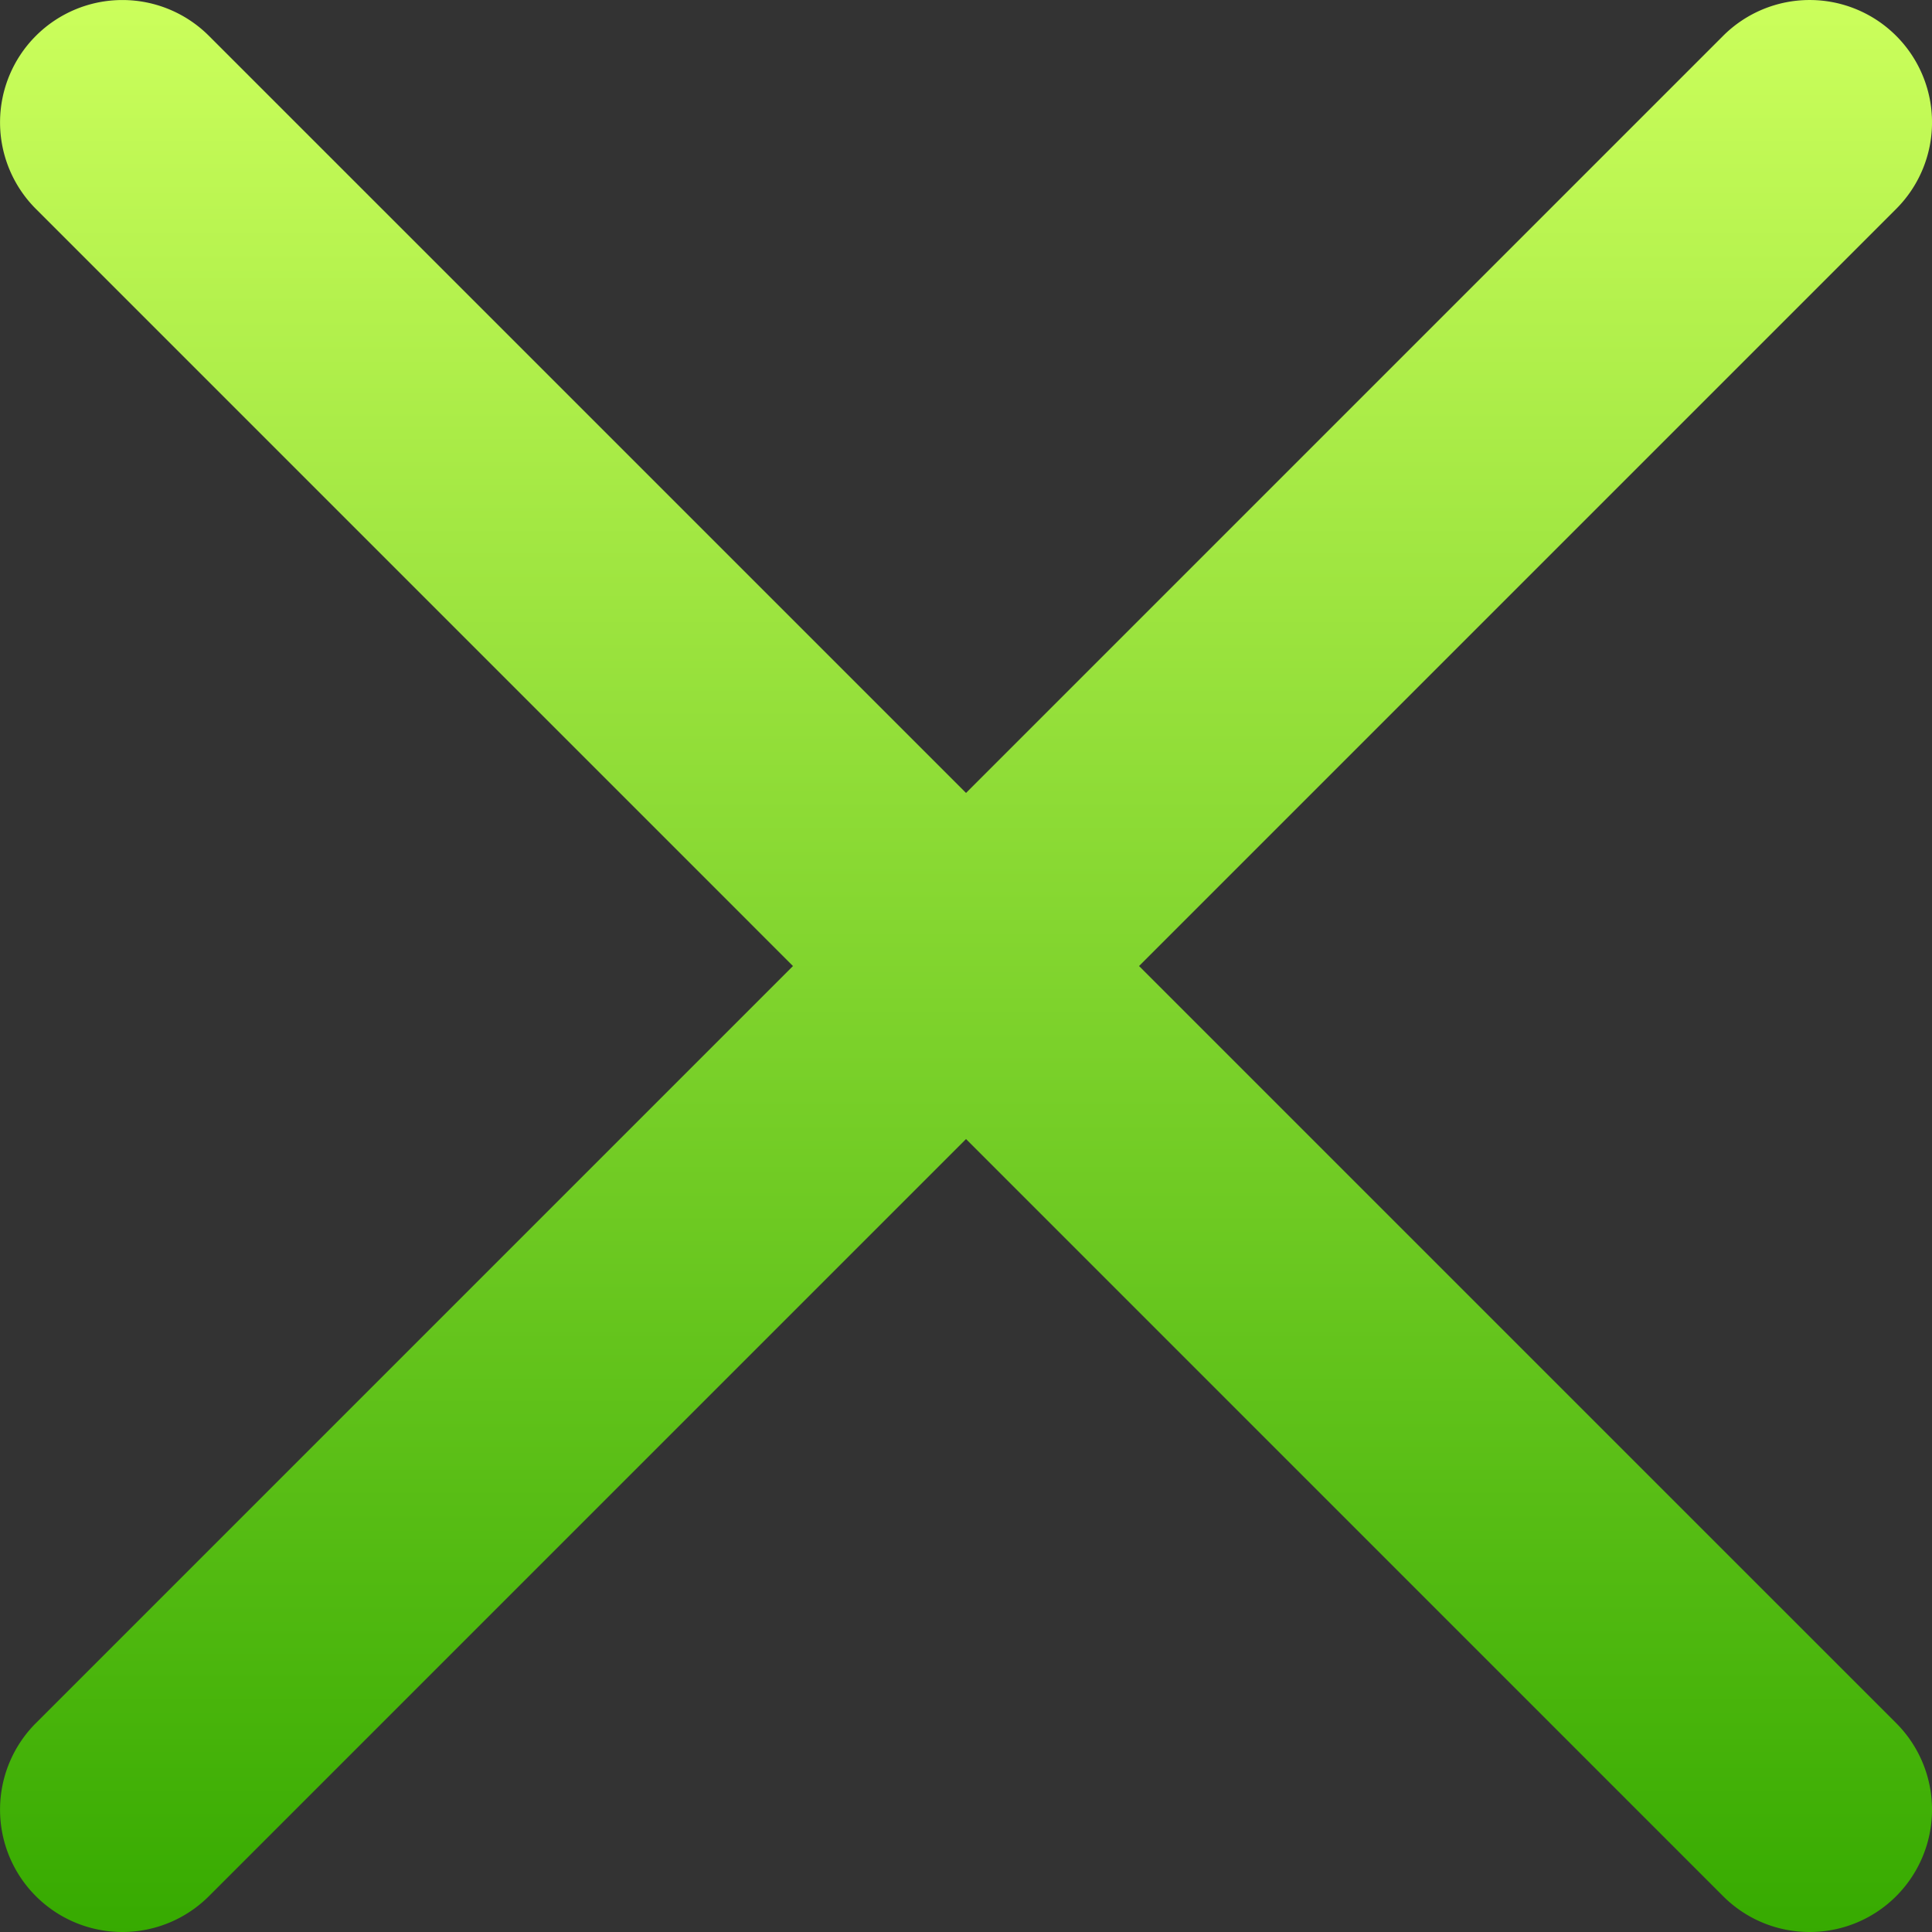
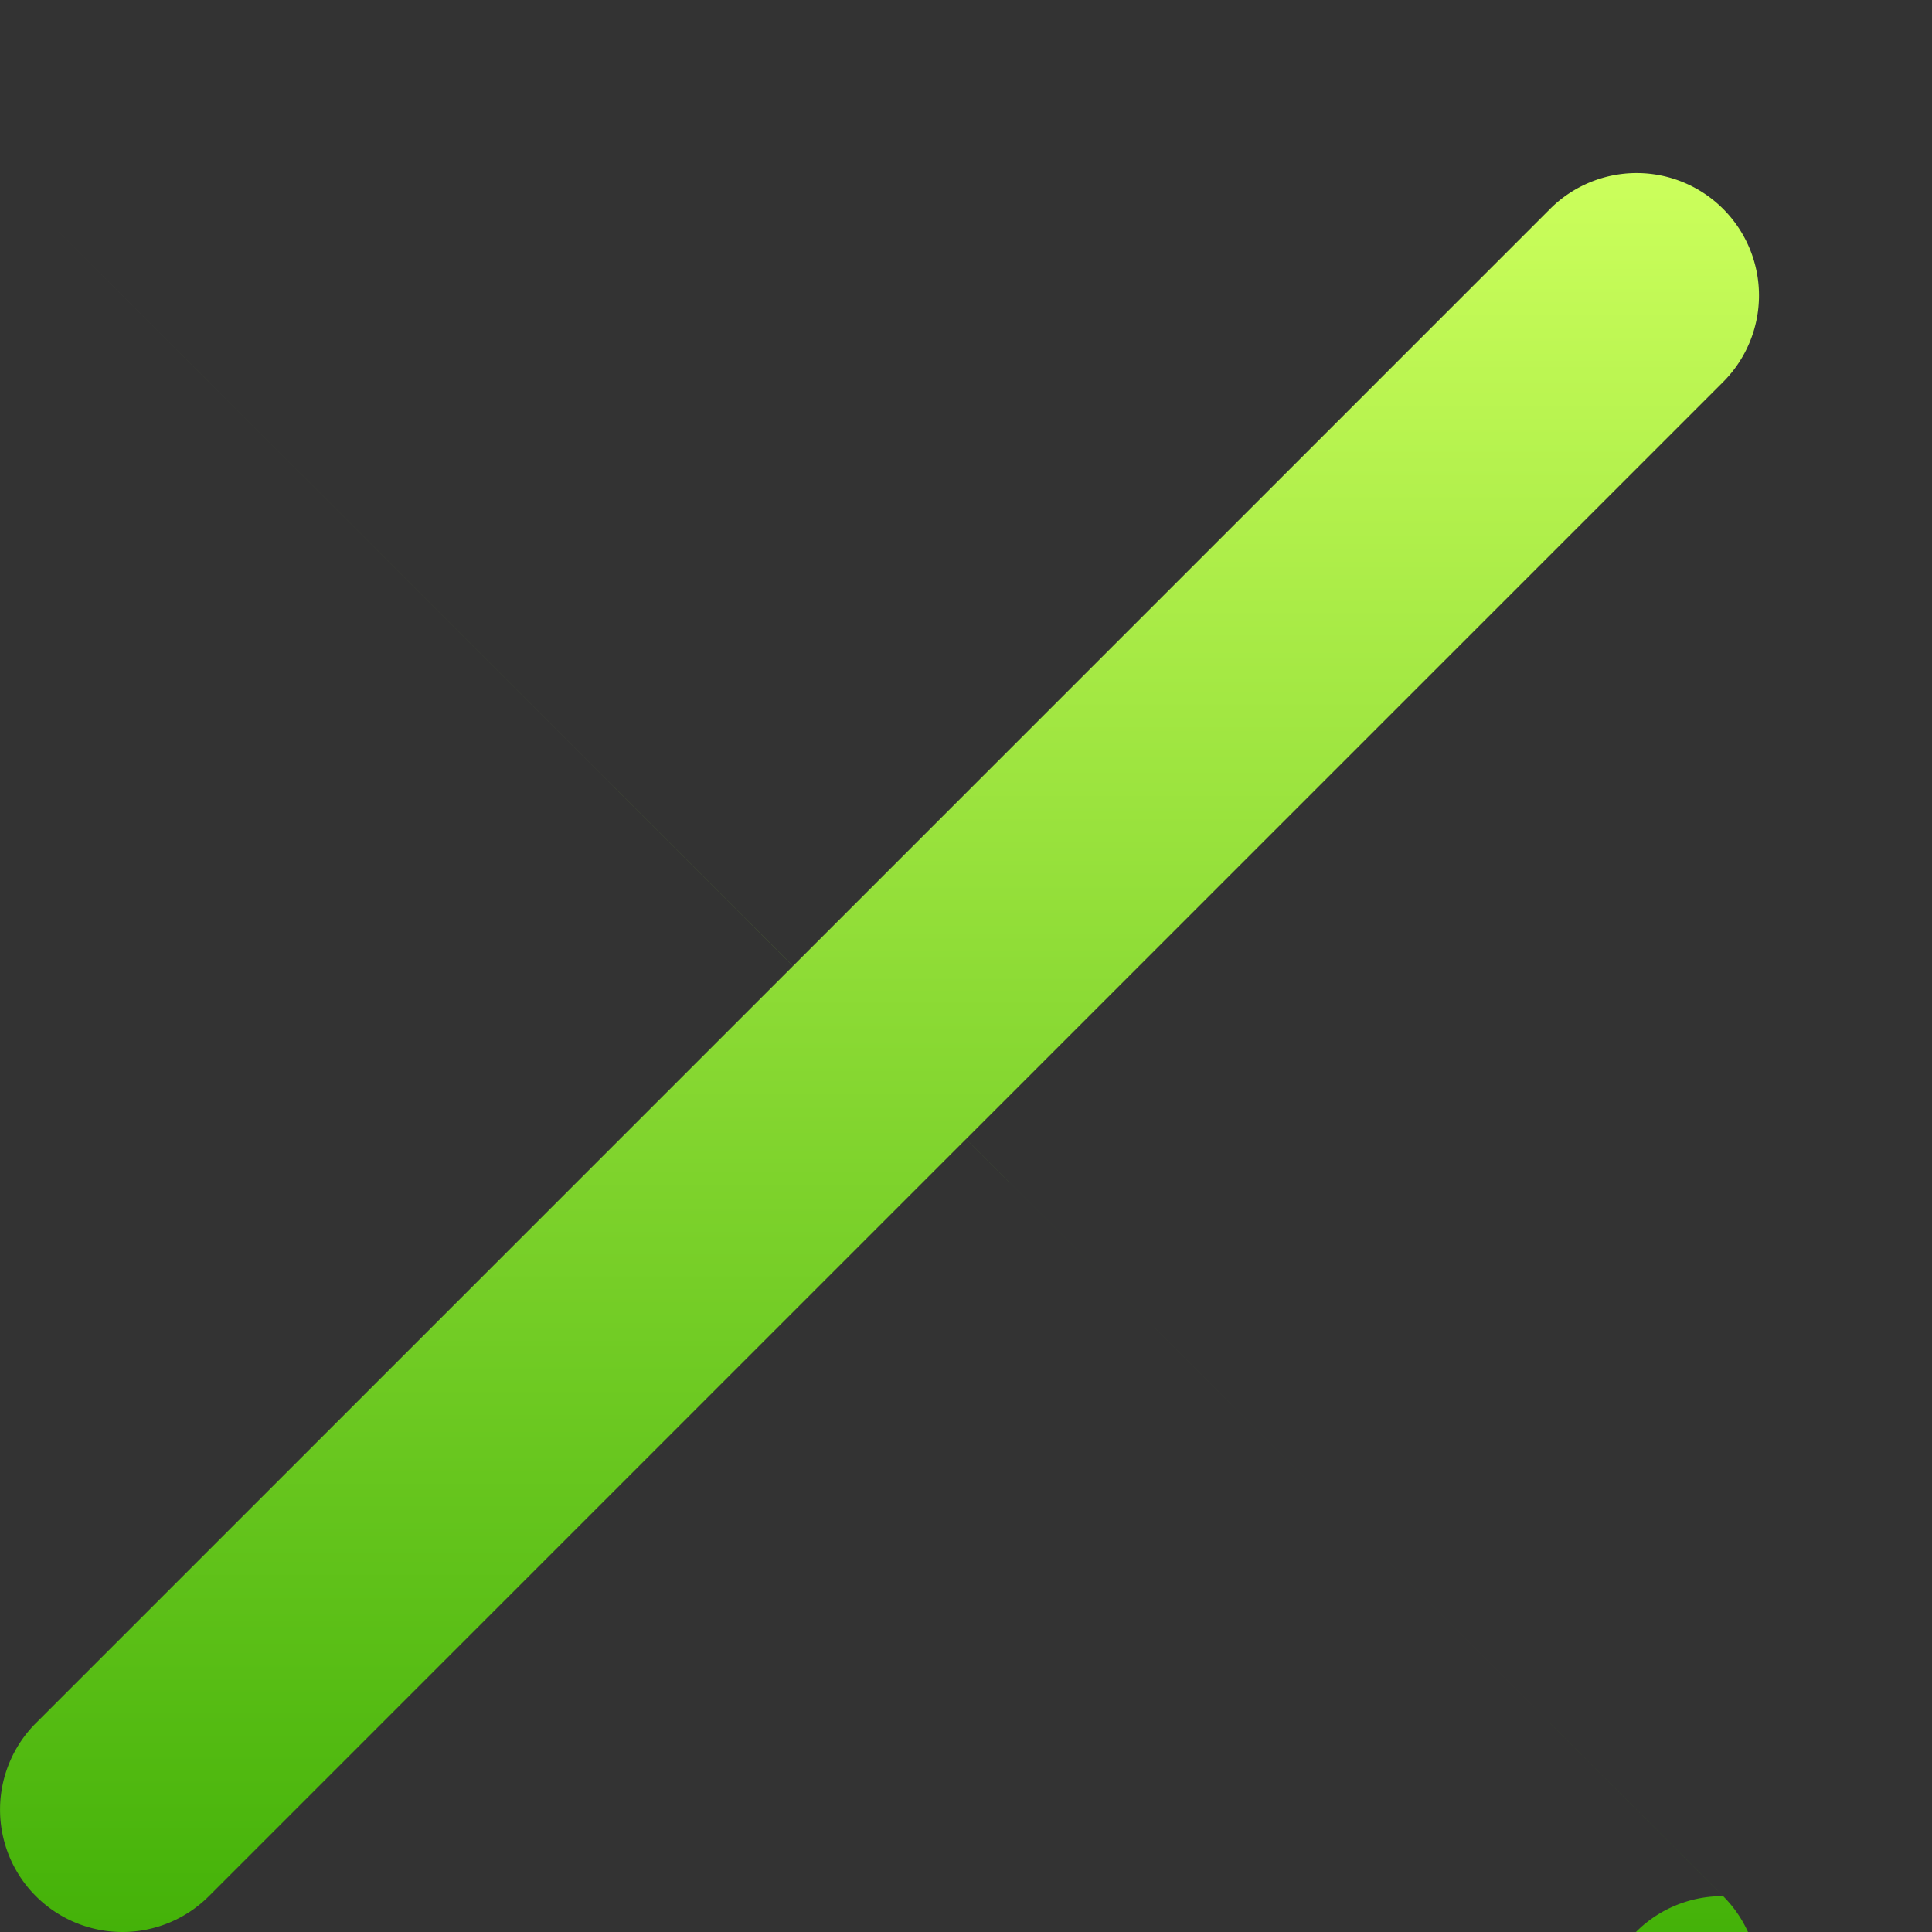
<svg xmlns="http://www.w3.org/2000/svg" width="63.154" height="63.154" viewBox="0 0 63.154 63.154">
  <rect x="0" y="0" width="63.154" height="63.154" fill="#333333" stroke="none" />
  <defs>
    <style>
      .cls-1 {
        fill: url(#linear-gradient);
      }
    </style>
    <linearGradient id="linear-gradient" x1="0.5" x2="0.5" y2="1" gradientUnits="objectBoundingBox">
      <stop offset="0" stop-color="#ccff5c" />
      <stop offset="1" stop-color="#36aa00" />
    </linearGradient>
  </defs>
-   <path id="Union_1" data-name="Union 1" class="cls-1" d="M-1806.017-54.36l-24.748-24.749-24.749,24.749a4,4,0,0,1-5.656,0,4,4,0,0,1,0-5.657l24.748-24.748-24.748-24.749a4,4,0,0,1,0-5.657,4,4,0,0,1,5.656,0l24.749,24.748,24.748-24.748a4,4,0,0,1,5.657,0,4,4,0,0,1,0,5.657l-24.749,24.749,24.749,24.748a4,4,0,0,1,0,5.657,3.989,3.989,0,0,1-2.829,1.171A3.989,3.989,0,0,1-1806.017-54.36Z" transform="translate(1862.343 116.343)" />
+   <path id="Union_1" data-name="Union 1" class="cls-1" d="M-1806.017-54.36l-24.748-24.749-24.749,24.749a4,4,0,0,1-5.656,0,4,4,0,0,1,0-5.657l24.748-24.748-24.748-24.749l24.749,24.748,24.748-24.748a4,4,0,0,1,5.657,0,4,4,0,0,1,0,5.657l-24.749,24.749,24.749,24.748a4,4,0,0,1,0,5.657,3.989,3.989,0,0,1-2.829,1.171A3.989,3.989,0,0,1-1806.017-54.36Z" transform="translate(1862.343 116.343)" />
</svg>